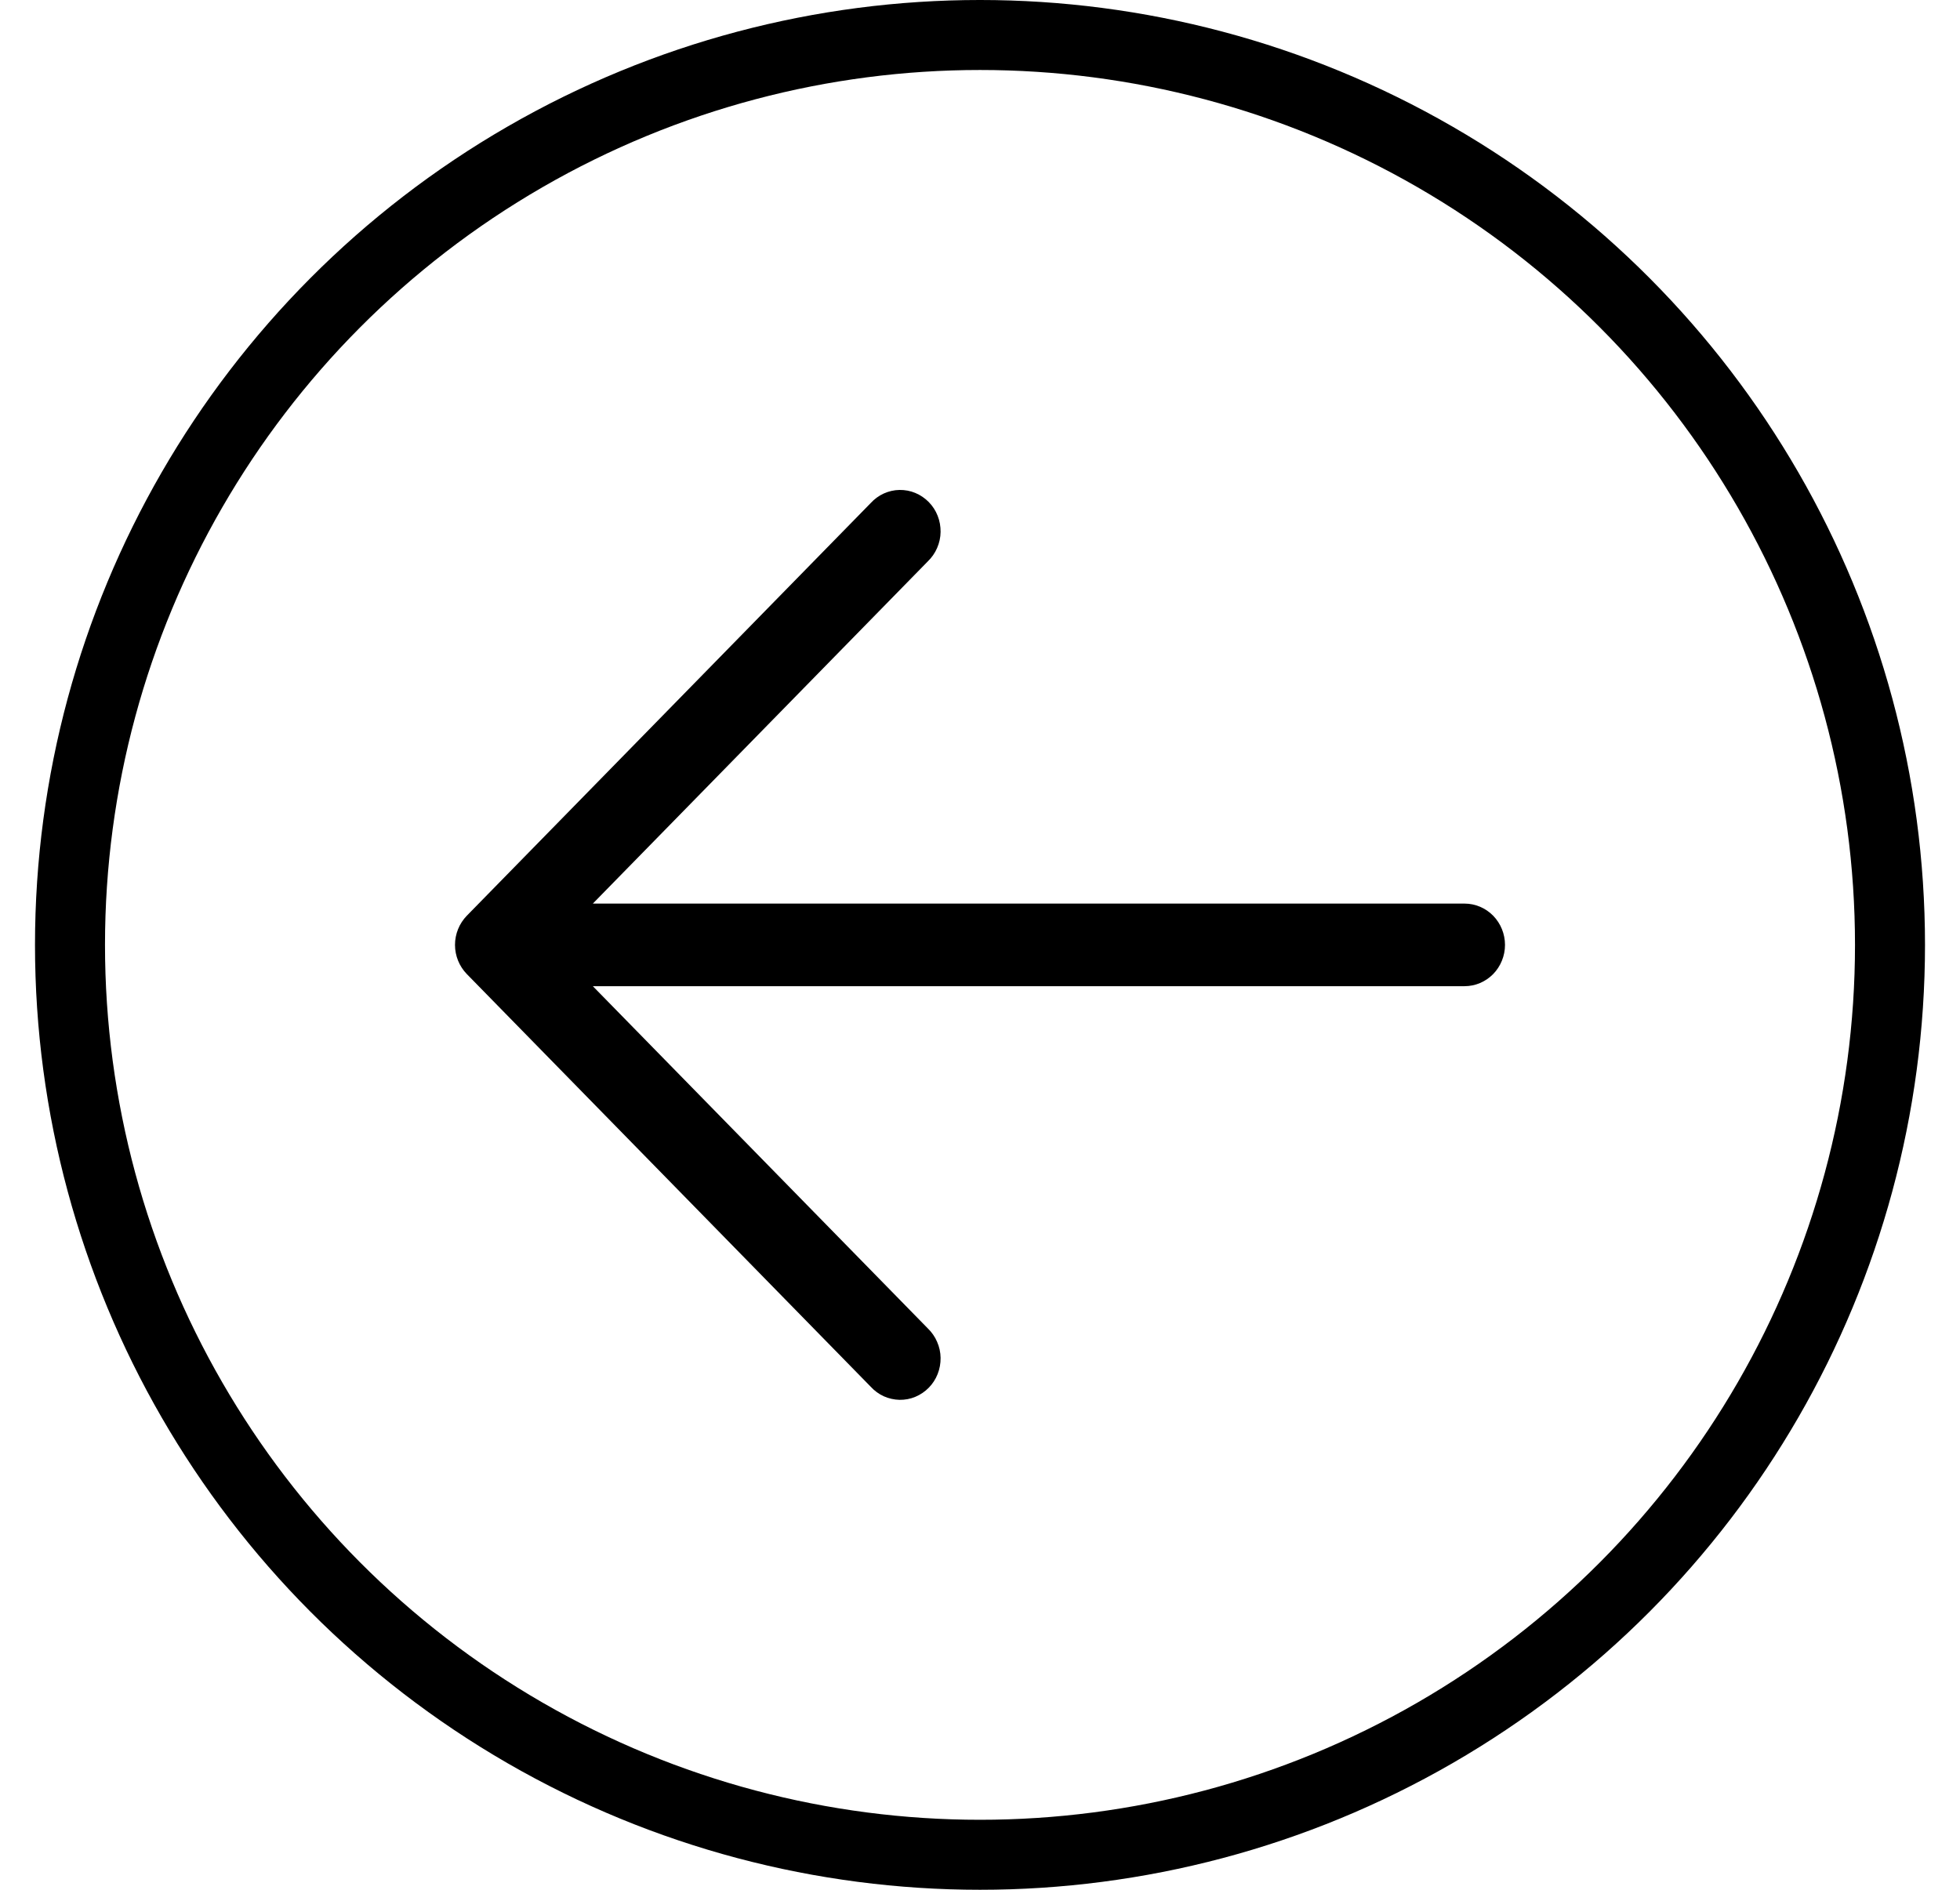
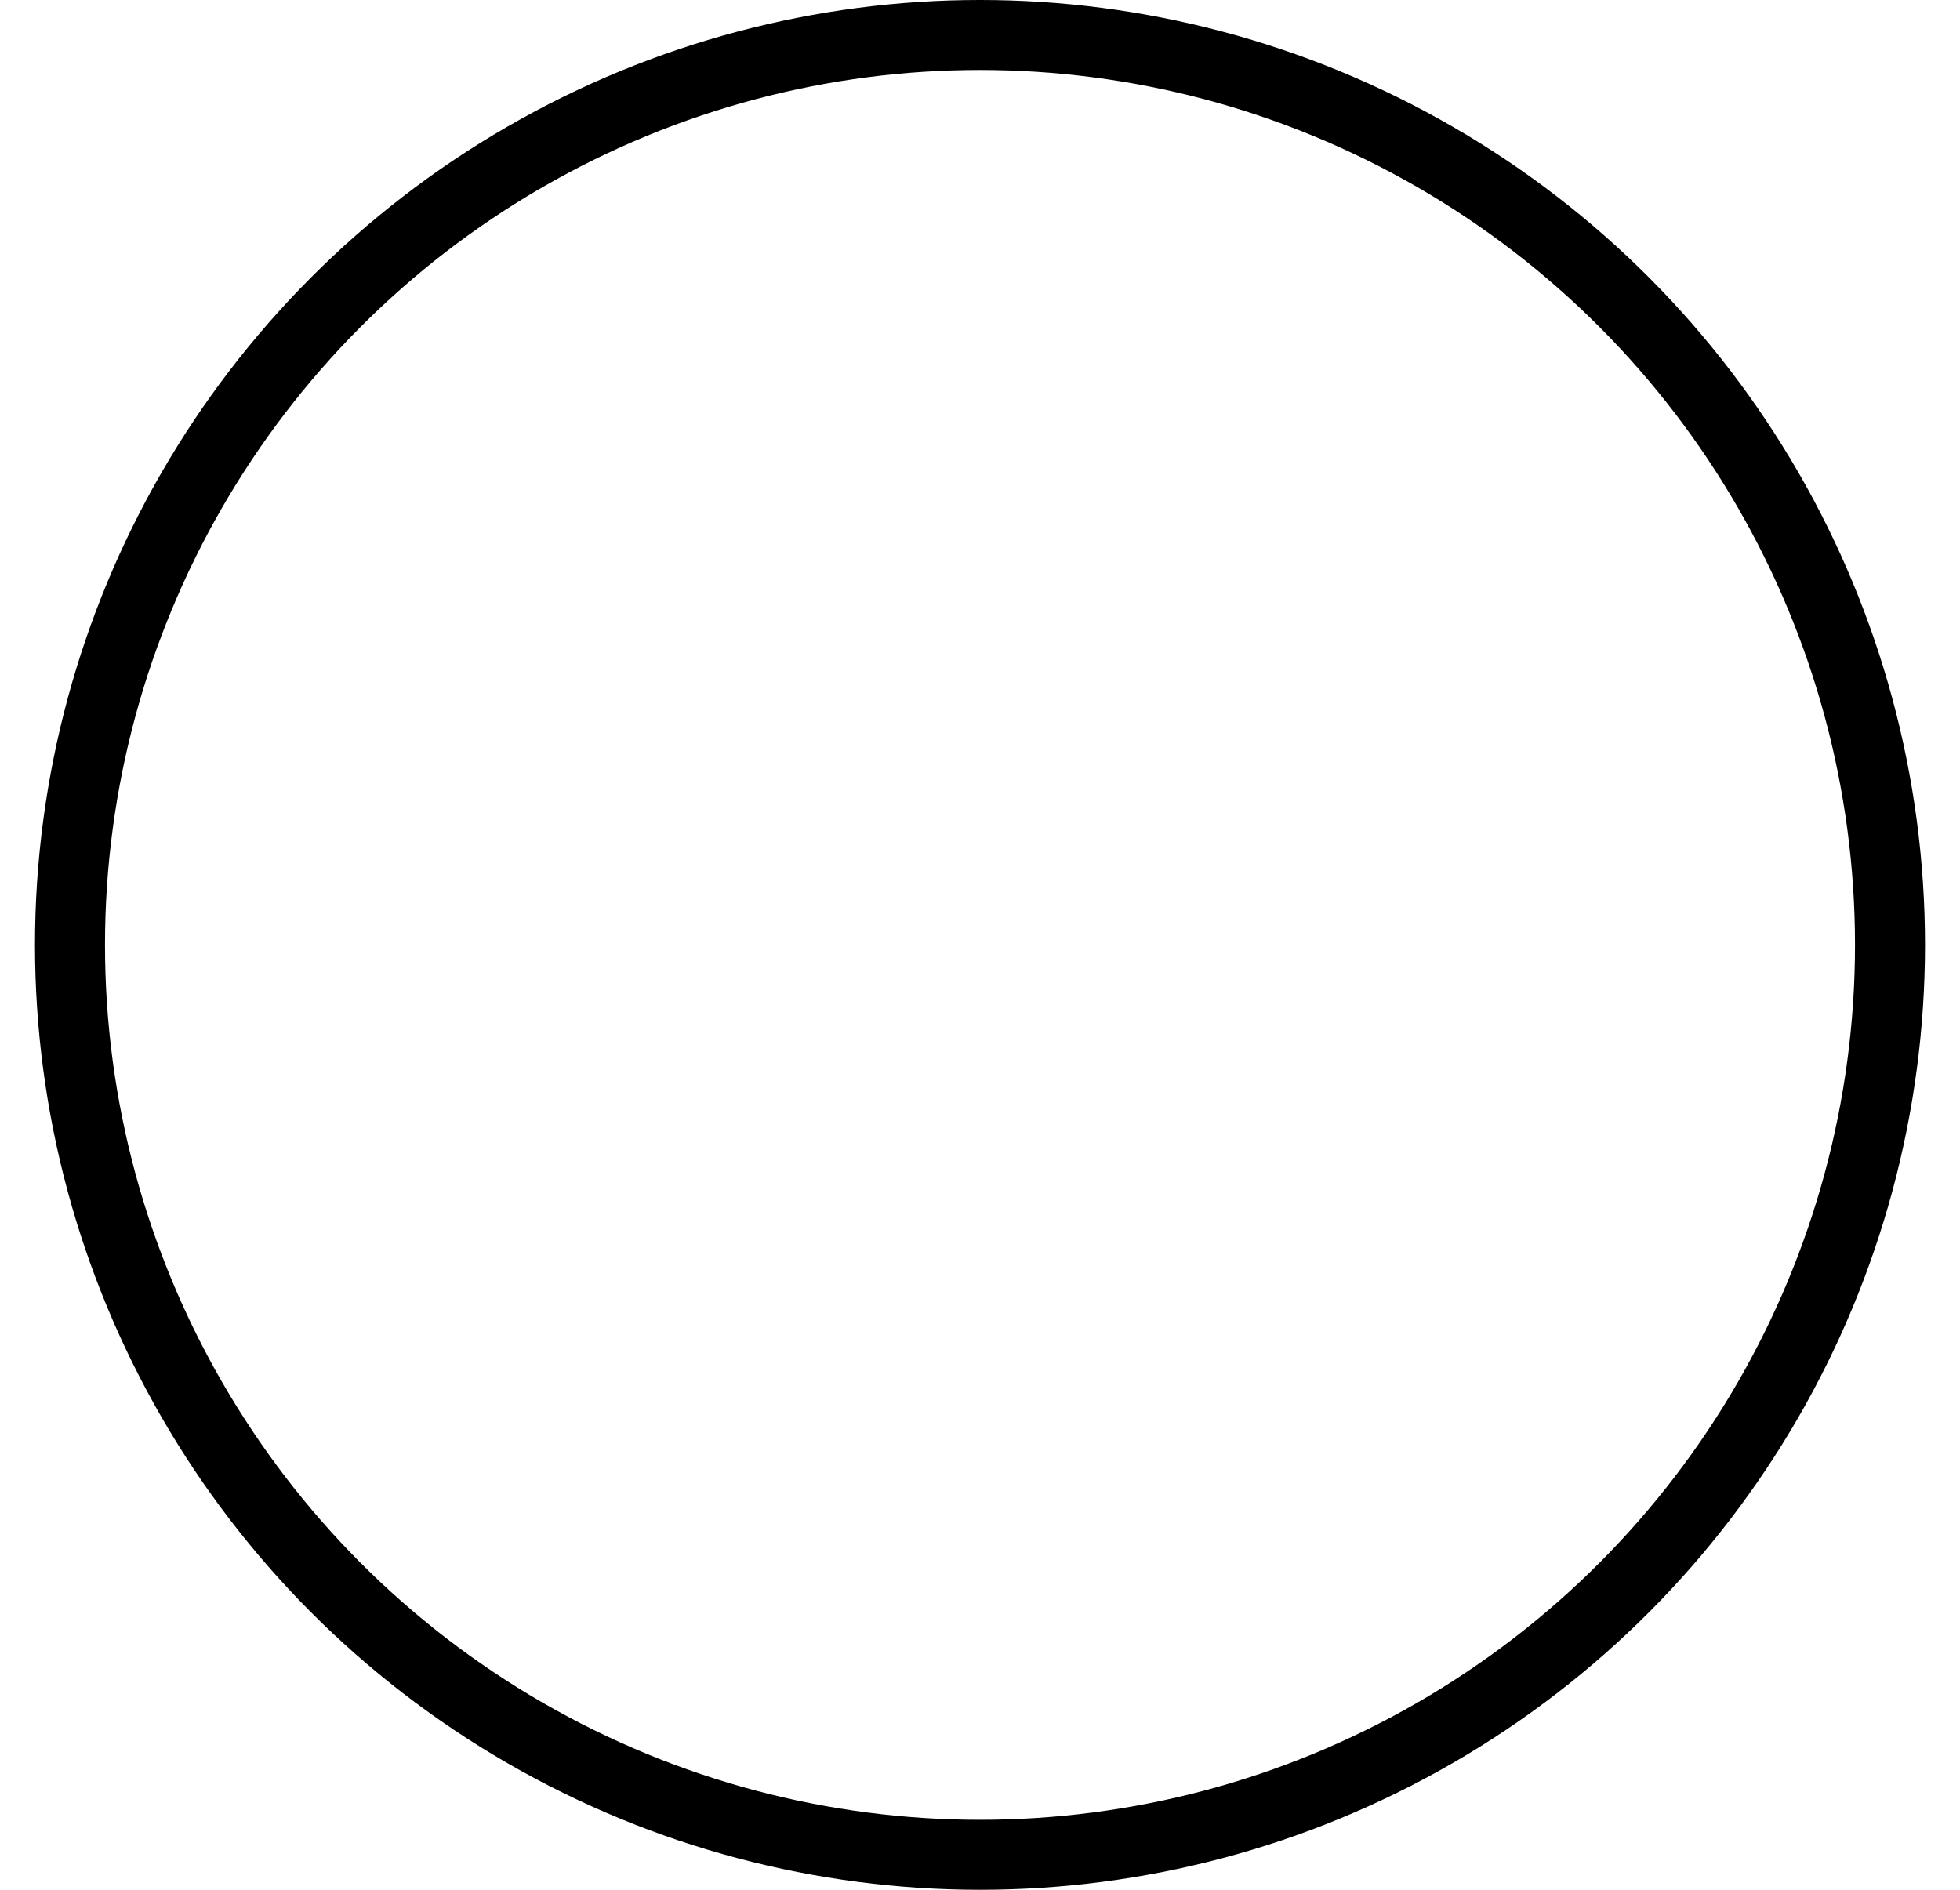
<svg xmlns="http://www.w3.org/2000/svg" width="28" height="27" viewBox="0 0 28 27" fill="none">
  <circle cx="13.5" cy="13.5" r="13" transform="matrix(-1 0 0 1 27.5 0)" stroke="black" />
-   <path fill-rule="evenodd" clip-rule="evenodd" d="M6.669 13.083C6.561 13.194 6.5 13.344 6.5 13.5C6.5 13.656 6.561 13.806 6.669 13.917L12.438 19.812C12.491 19.87 12.555 19.917 12.625 19.949C12.696 19.981 12.773 19.998 12.85 20C12.928 20.001 13.005 19.987 13.076 19.957C13.148 19.927 13.213 19.883 13.268 19.827C13.323 19.771 13.366 19.705 13.395 19.631C13.424 19.558 13.438 19.479 13.437 19.4C13.436 19.321 13.419 19.243 13.387 19.171C13.356 19.098 13.31 19.033 13.254 18.979L8.469 14.09L20.923 14.09C21.076 14.09 21.223 14.027 21.331 13.917C21.439 13.806 21.5 13.656 21.5 13.5C21.5 13.344 21.439 13.194 21.331 13.083C21.223 12.973 21.076 12.91 20.923 12.91L8.469 12.91L13.254 8.021C13.31 7.967 13.356 7.902 13.387 7.83C13.419 7.757 13.436 7.679 13.437 7.6C13.438 7.521 13.424 7.442 13.395 7.369C13.366 7.295 13.323 7.229 13.268 7.173C13.213 7.117 13.148 7.073 13.076 7.043C13.005 7.013 12.928 6.999 12.85 7C12.773 7.001 12.696 7.019 12.625 7.051C12.555 7.083 12.491 7.13 12.438 7.188L6.669 13.083Z" fill="black" />
</svg>